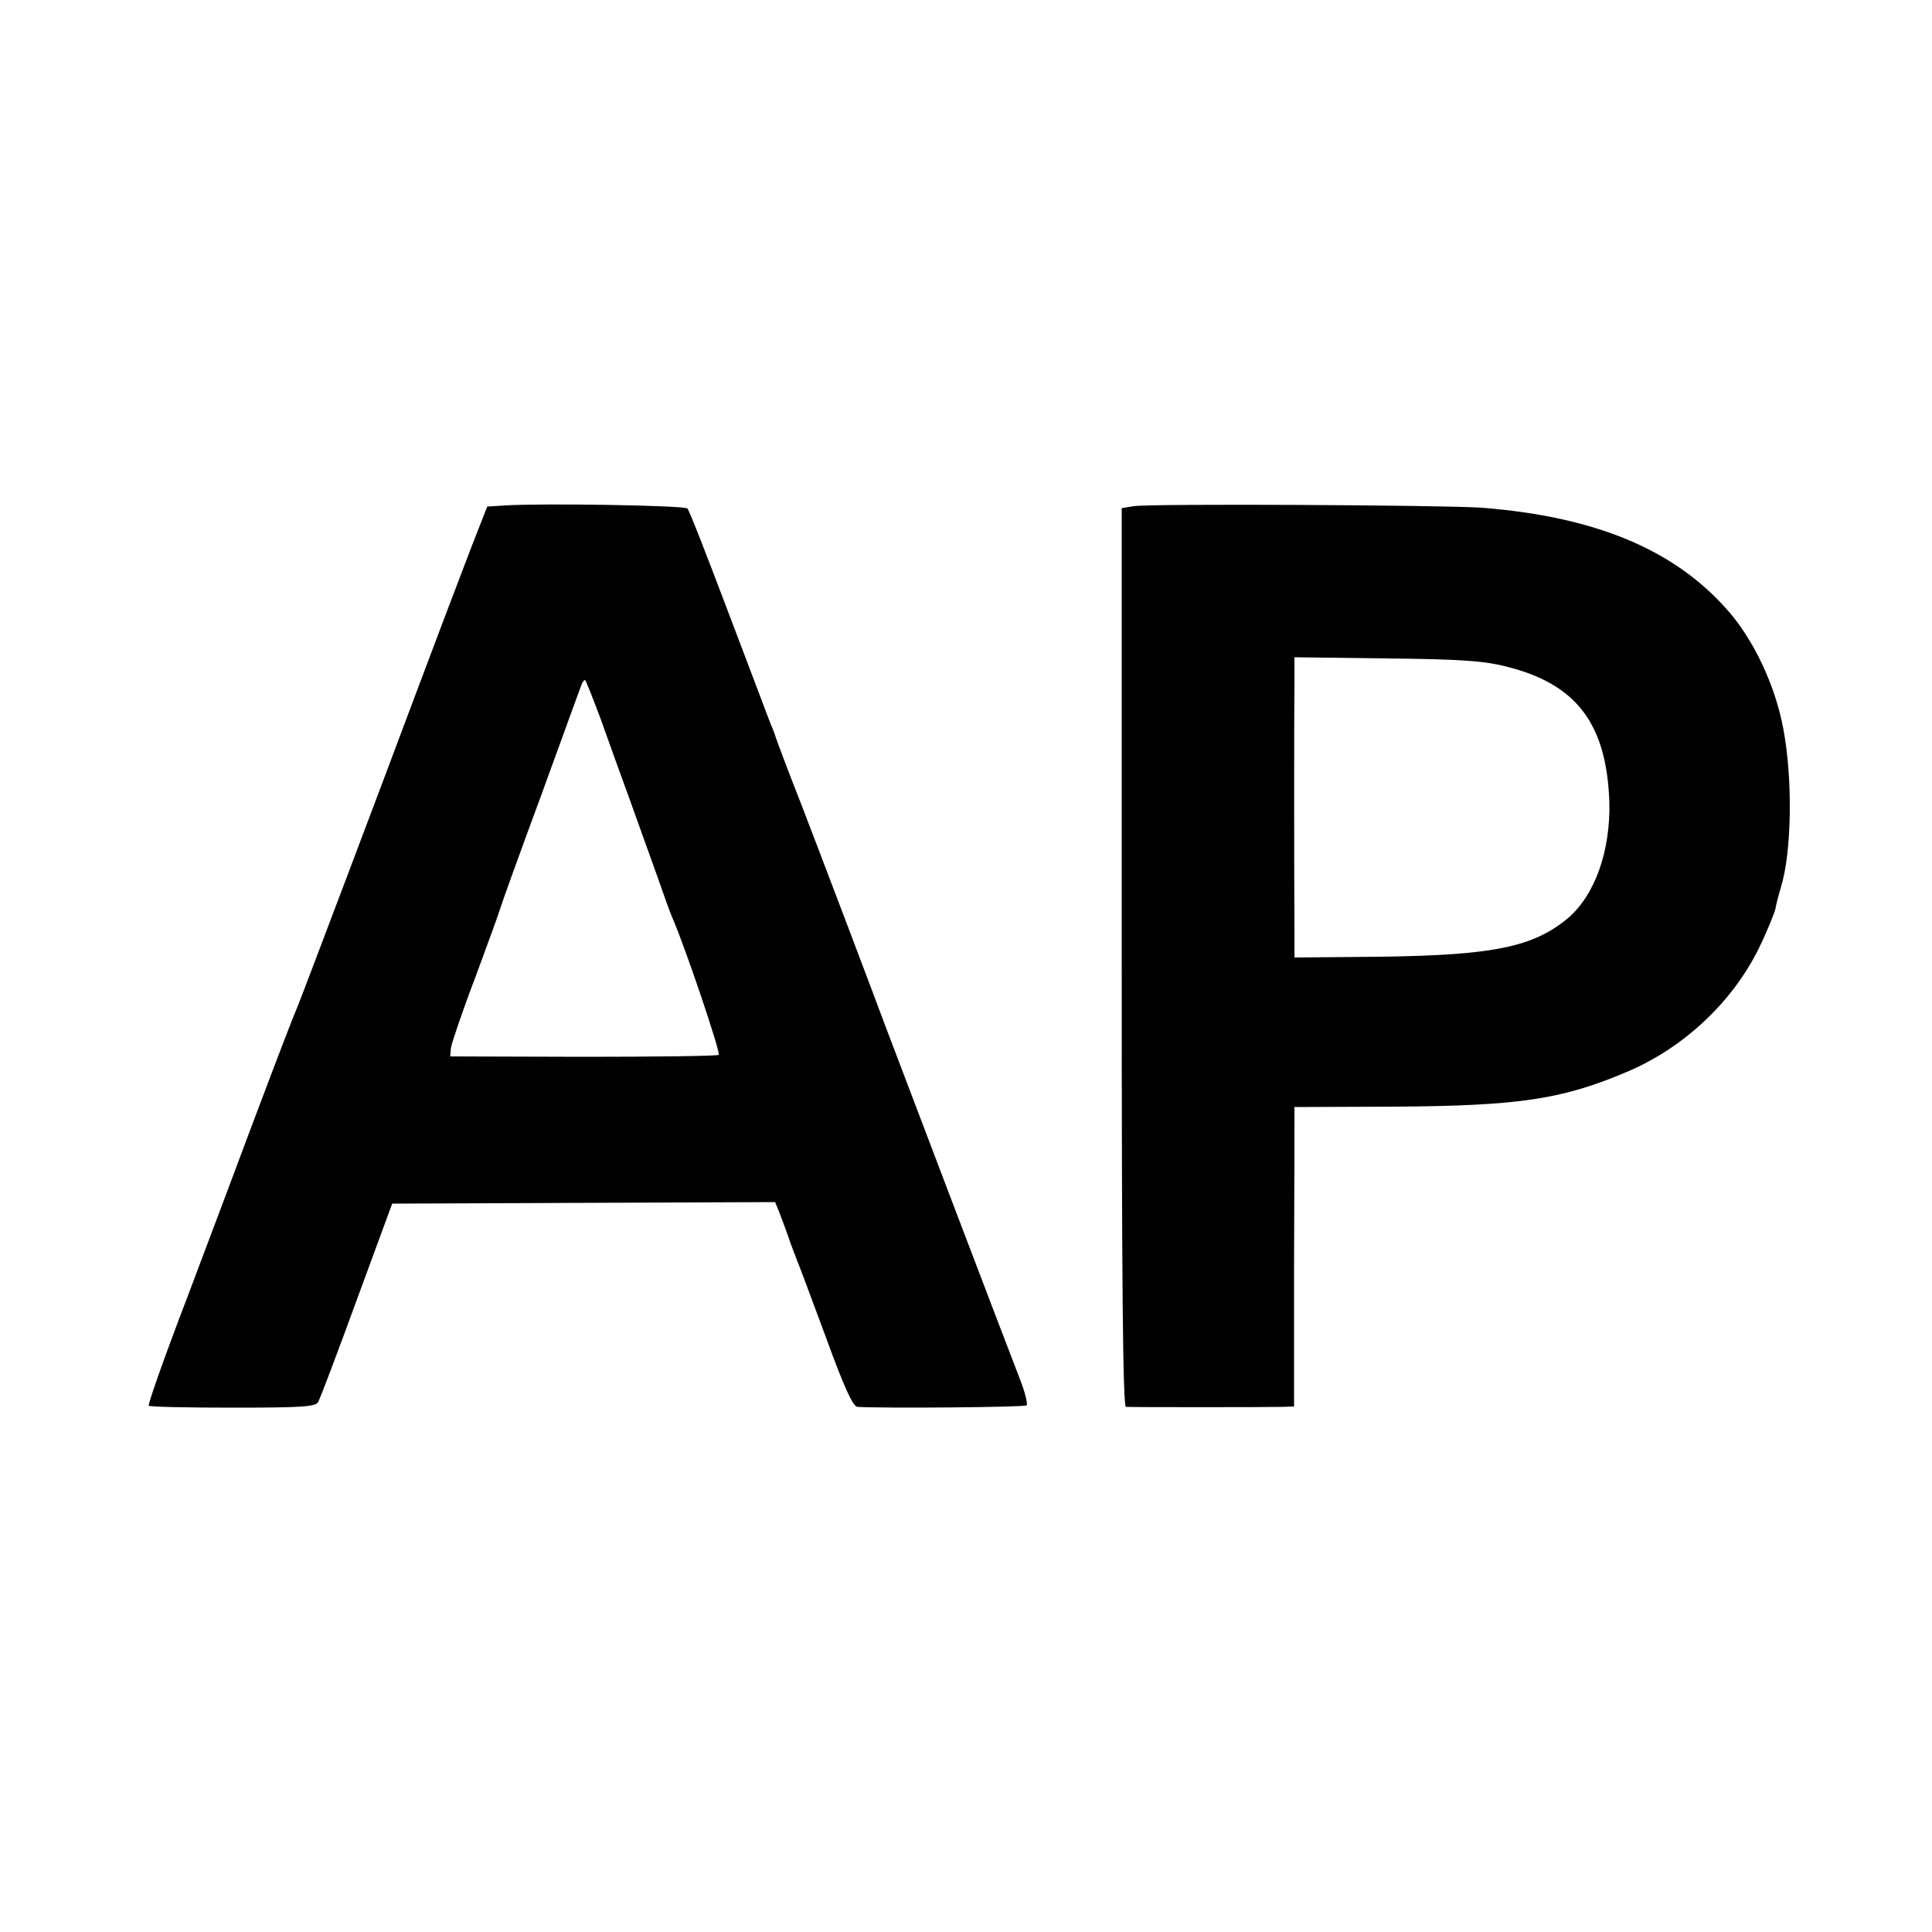
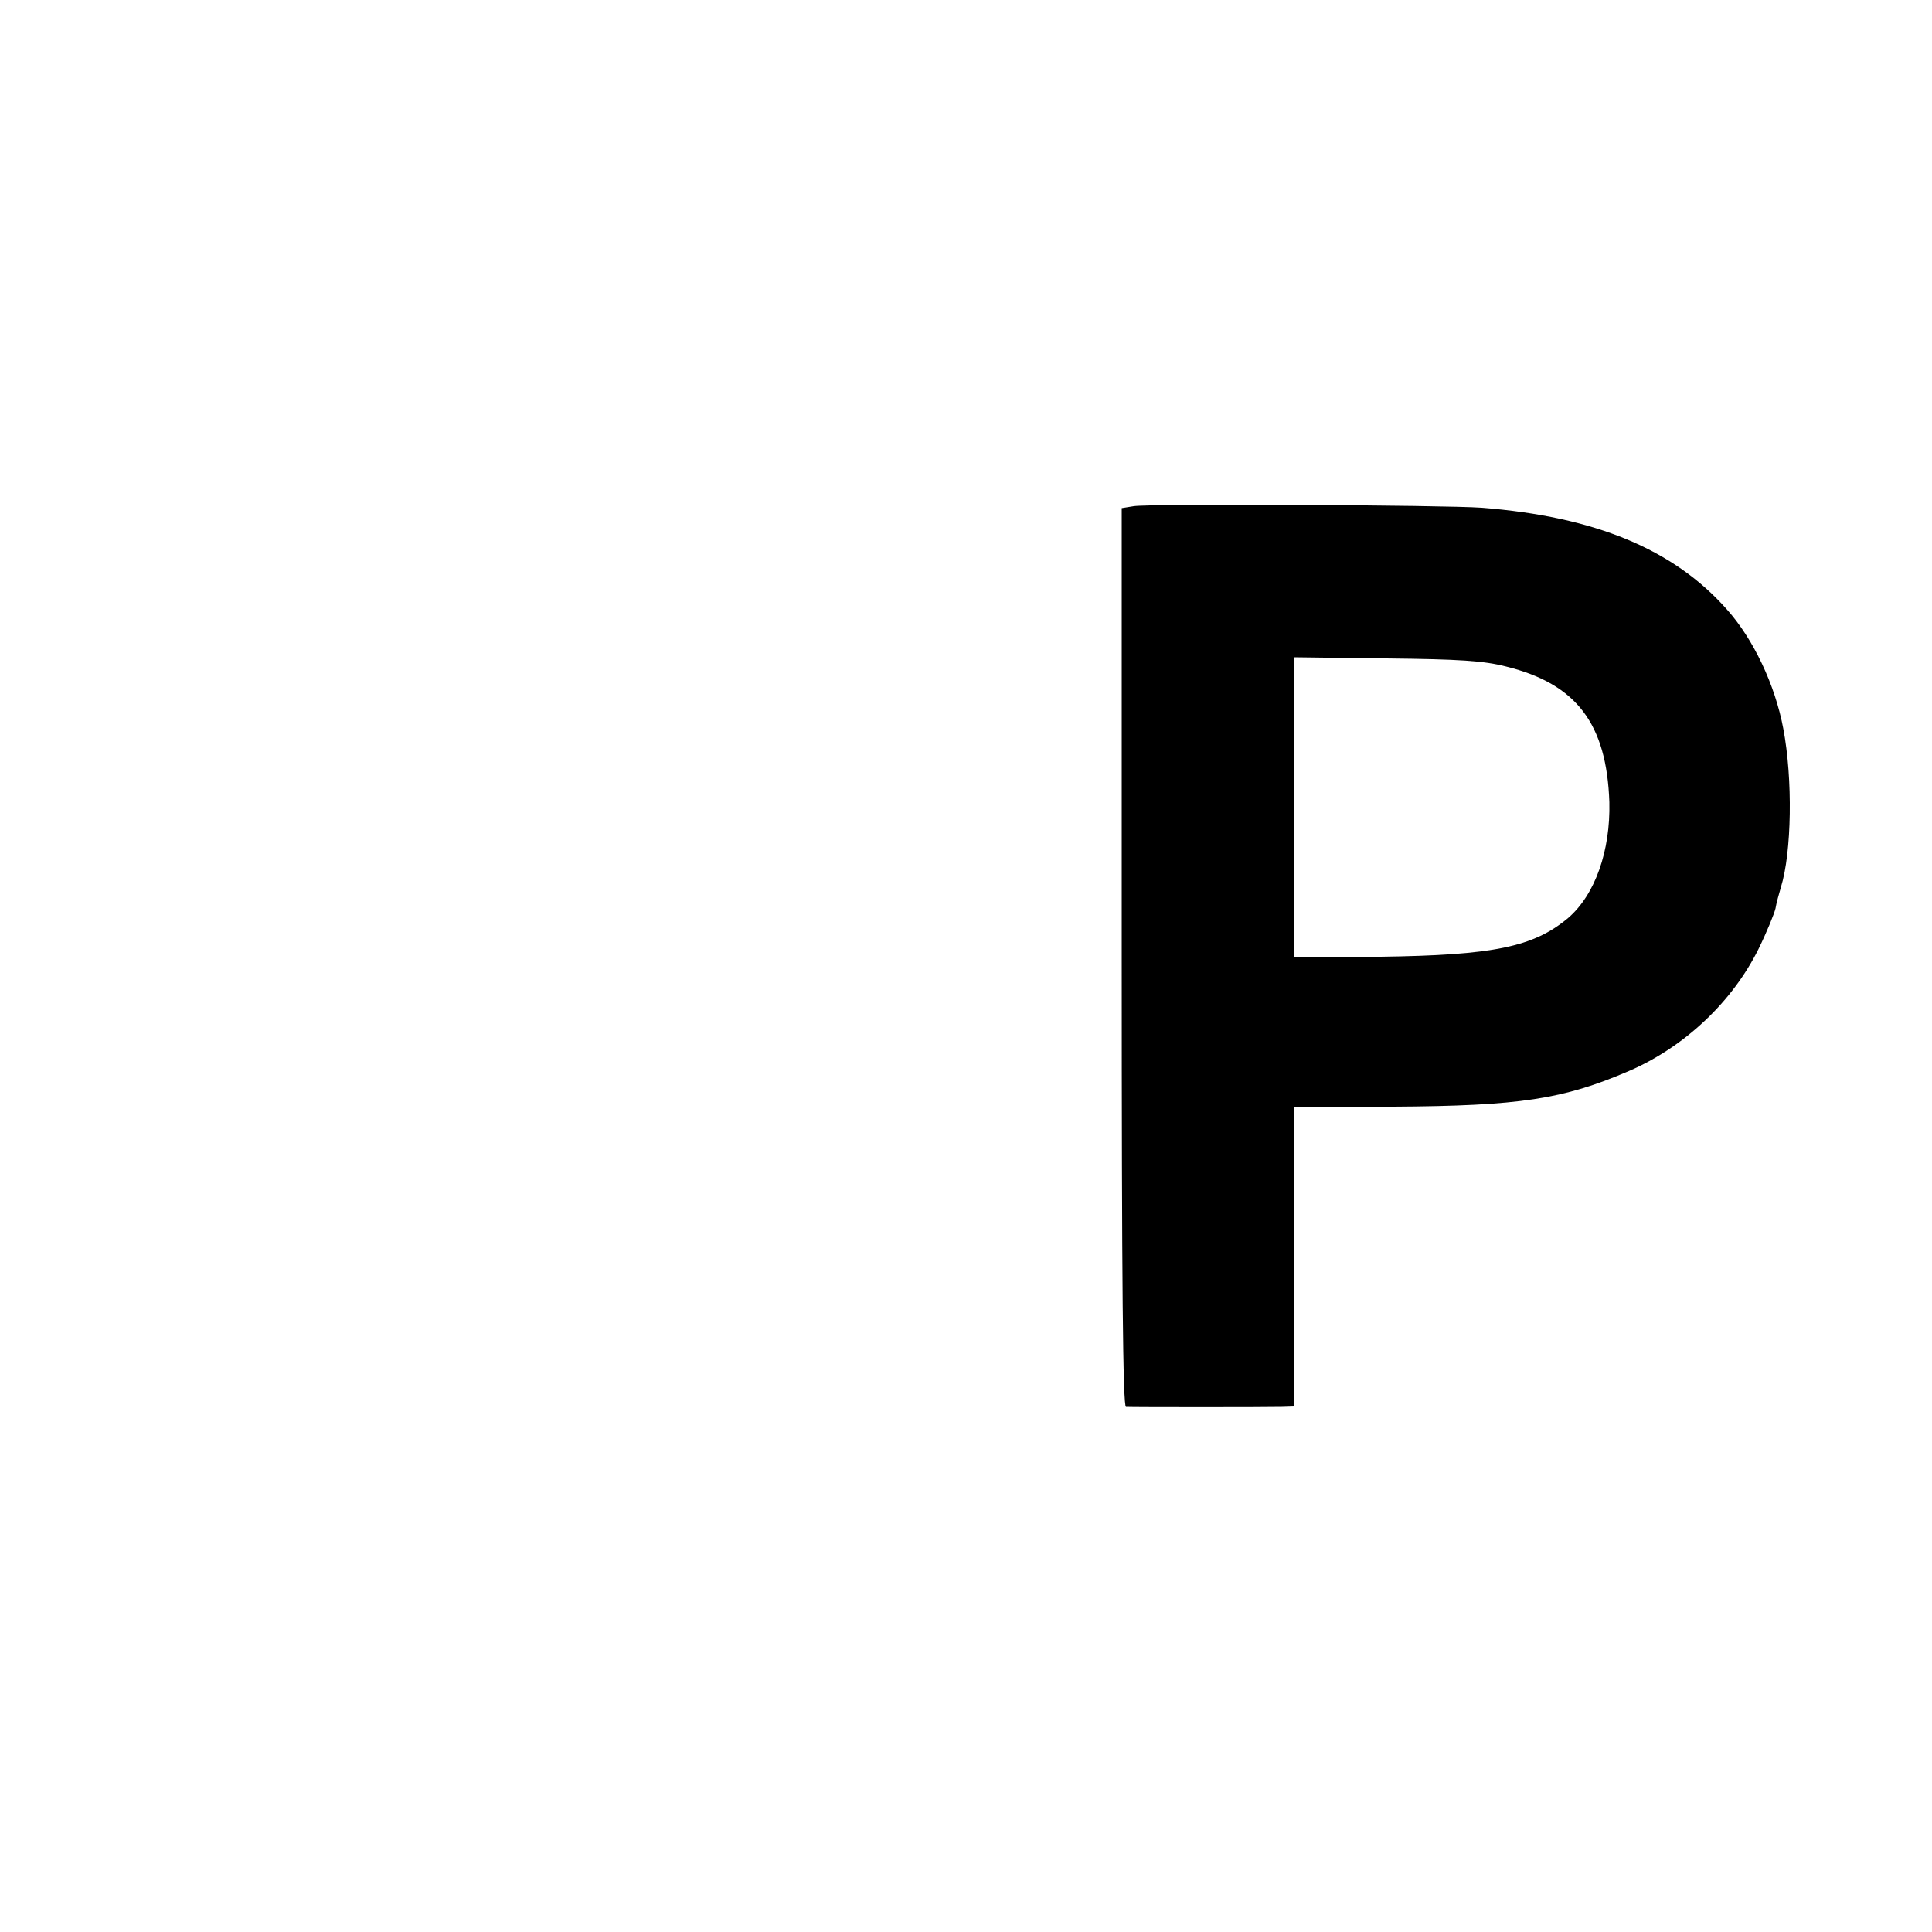
<svg xmlns="http://www.w3.org/2000/svg" version="1.0" width="500pt" height="500pt" viewBox="0 0 500 500" preserveAspectRatio="xMidYMid meet">
  <g transform="translate(0,500) scale(0.1,-0.1)" fill="#000000" stroke="none">
-     <path d="M1308 3692 l-47 -3 -40 -102 c-36 -94 -101 -265 -156 -412 -54 -145 -287 -762 -295 -780 -12 -28 -49 -124 -119 -310 -33 -88 -107 -286 -165 -439 -59 -154 -104 -281 -101 -284 3 -3 100 -5 217 -5 172 0 214 2 221 14 5 8 50 127 100 264 l92 250 495 2 496 2 11 -27 c6 -15 16 -43 23 -62 6 -19 16 -44 20 -55 5 -11 39 -102 76 -202 48 -132 71 -183 83 -184 72 -4 433 -1 438 4 3 4 -4 33 -16 64 -32 82 -319 836 -346 908 -31 84 -192 508 -220 580 -32 81 -69 179 -70 185 -1 3 -6 16 -12 30 -5 14 -54 142 -108 285 -54 143 -101 264 -106 269 -7 8 -371 14 -471 8z m247 -554 c20 -57 54 -150 75 -208 21 -58 52 -145 70 -195 17 -49 35 -99 40 -110 34 -78 126 -351 120 -355 -5 -3 -163 -5 -352 -5 l-343 1 2 22 c2 13 30 96 64 185 33 89 62 169 64 177 2 8 49 139 105 290 55 151 102 281 105 288 2 6 6 12 9 12 2 0 20 -46 41 -102z" />
    <path d="M2934 3690 l-31 -5 0 -1162 c0 -851 3 -1163 11 -1164 16 -1 366 -1 403 0 l32 1 0 363 c1 199 1 373 1 387 l0 25 258 1 c325 2 437 19 607 92 144 62 268 179 336 316 22 45 41 92 44 105 2 13 9 38 14 55 28 90 31 280 6 411 -21 112 -77 231 -146 308 -138 156 -342 240 -634 263 -97 7 -858 11 -901 4z m964 -415 c182 -45 260 -148 267 -351 3 -126 -37 -240 -107 -300 -90 -75 -193 -96 -485 -100 l-223 -2 0 72 c-1 178 -1 568 0 633 l0 72 238 -3 c189 -2 252 -6 310 -21z" />
  </g>
</svg>